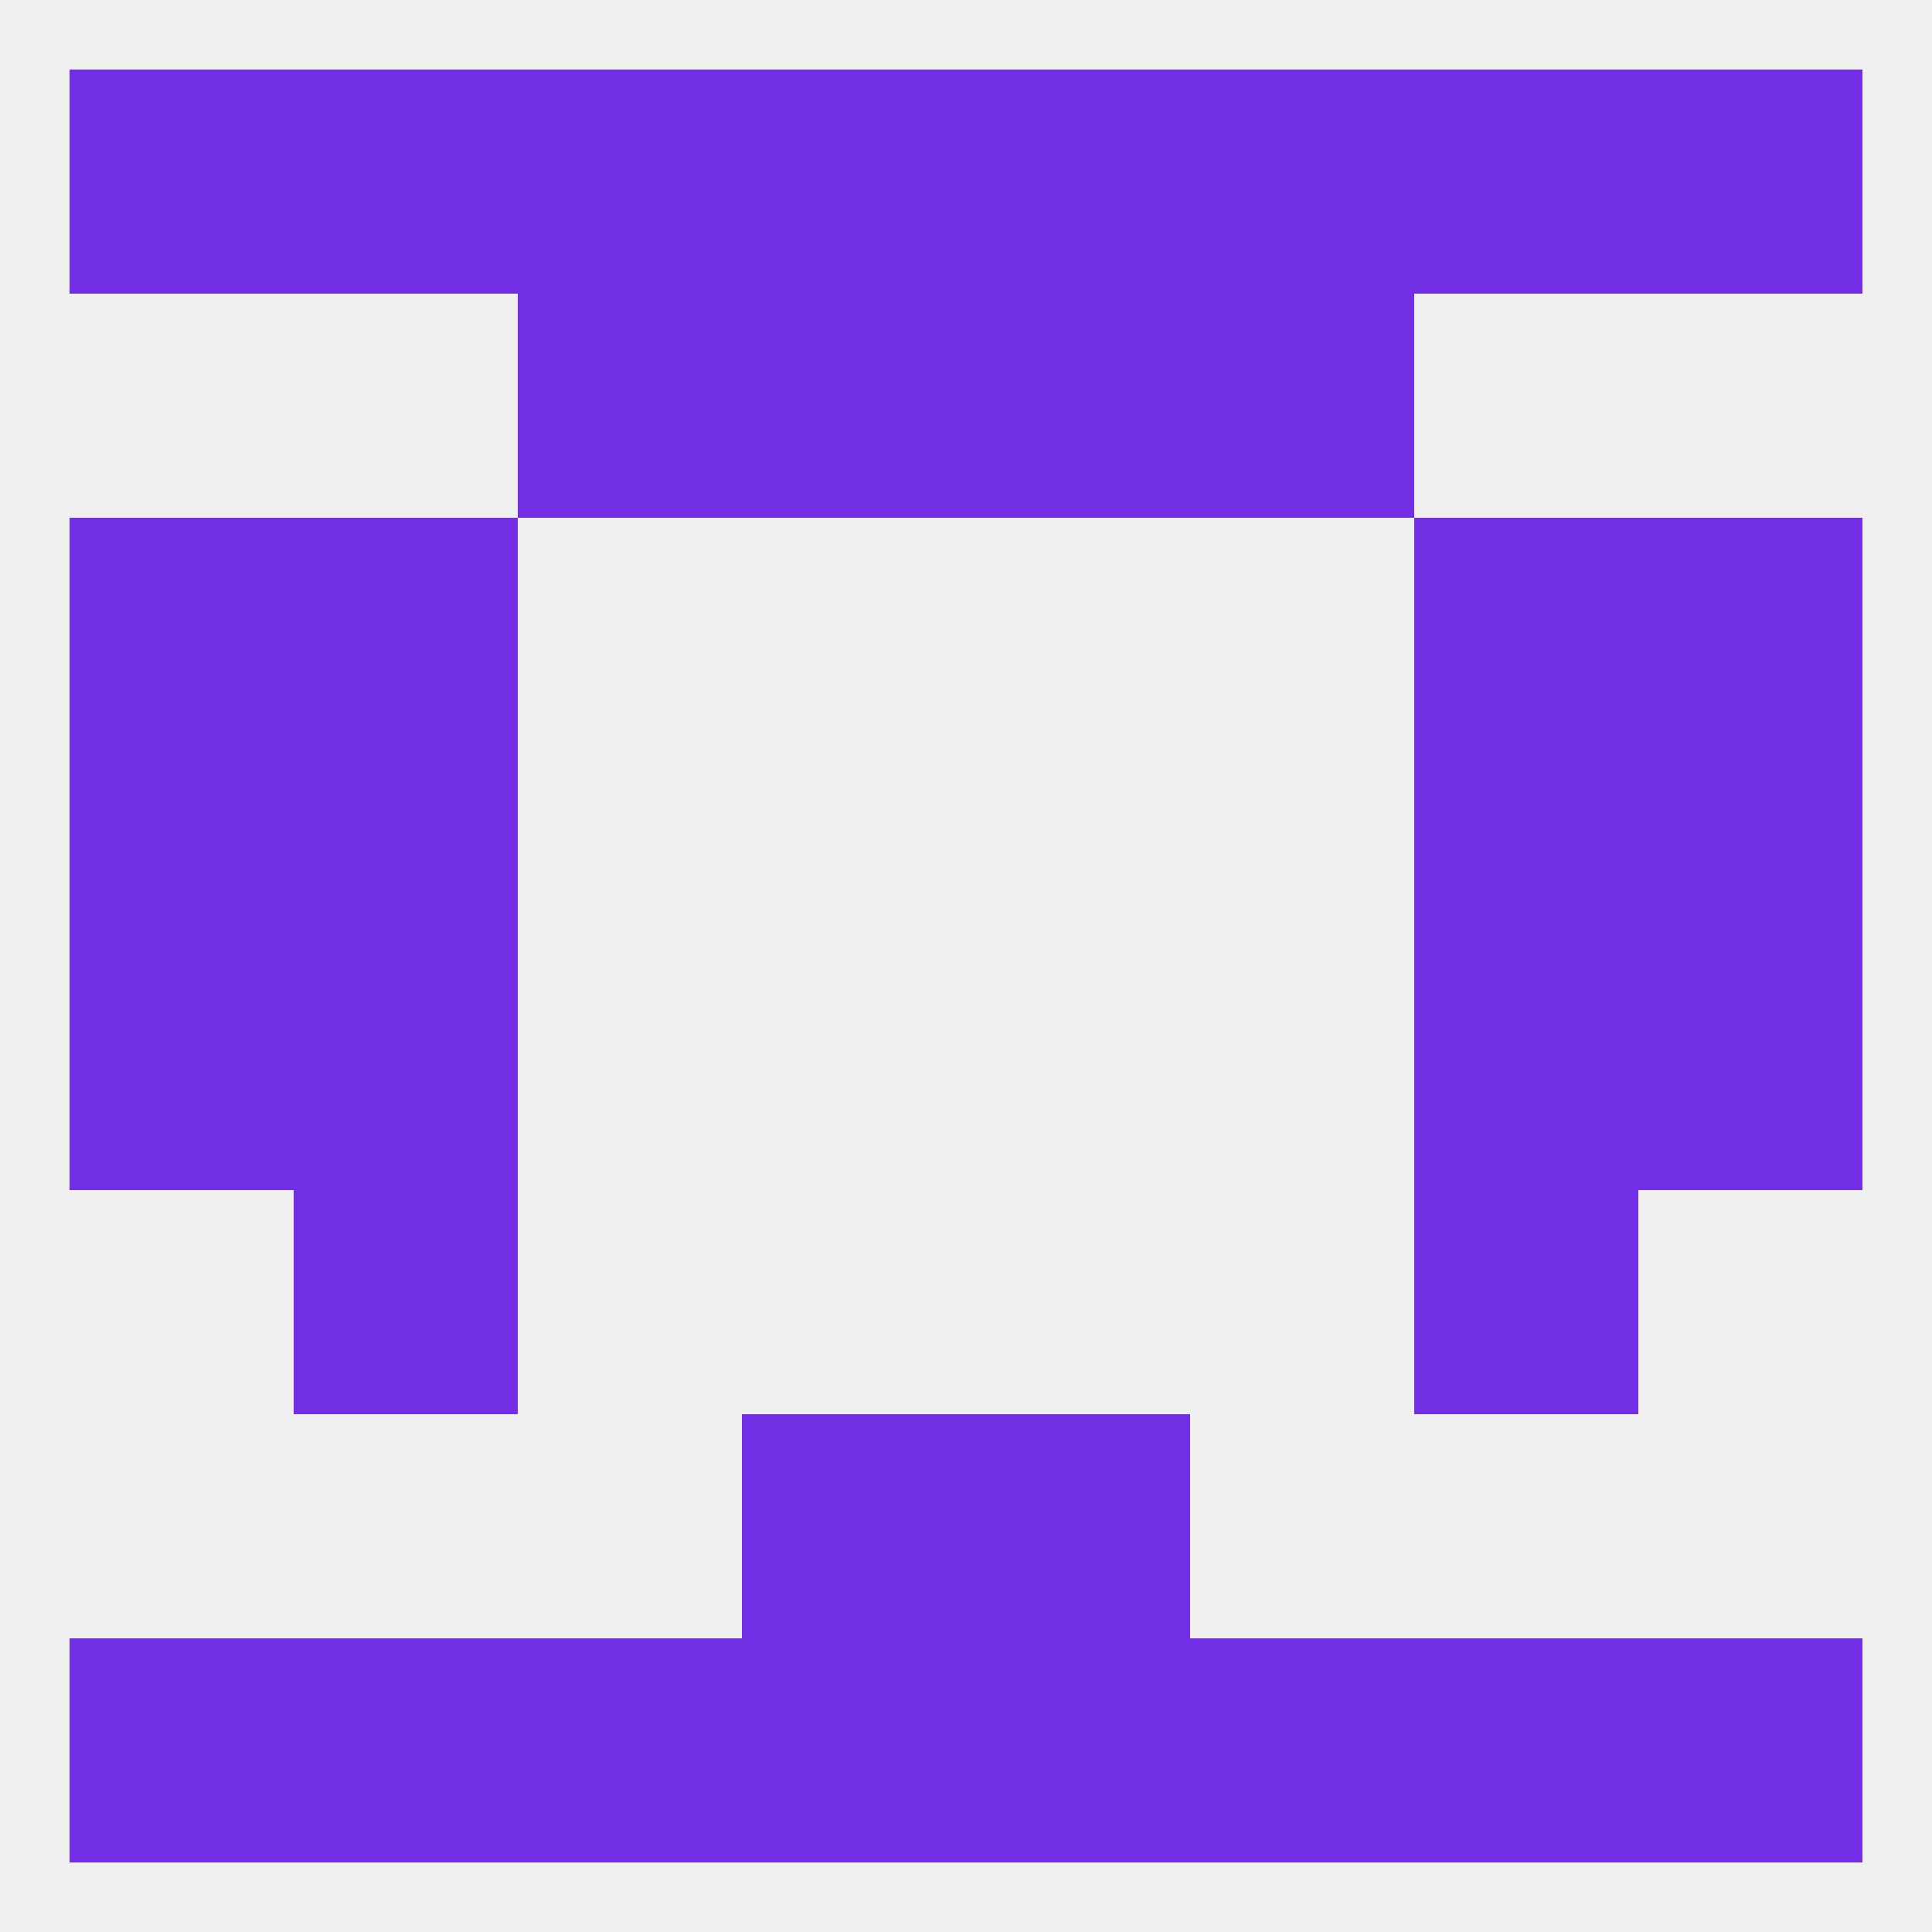
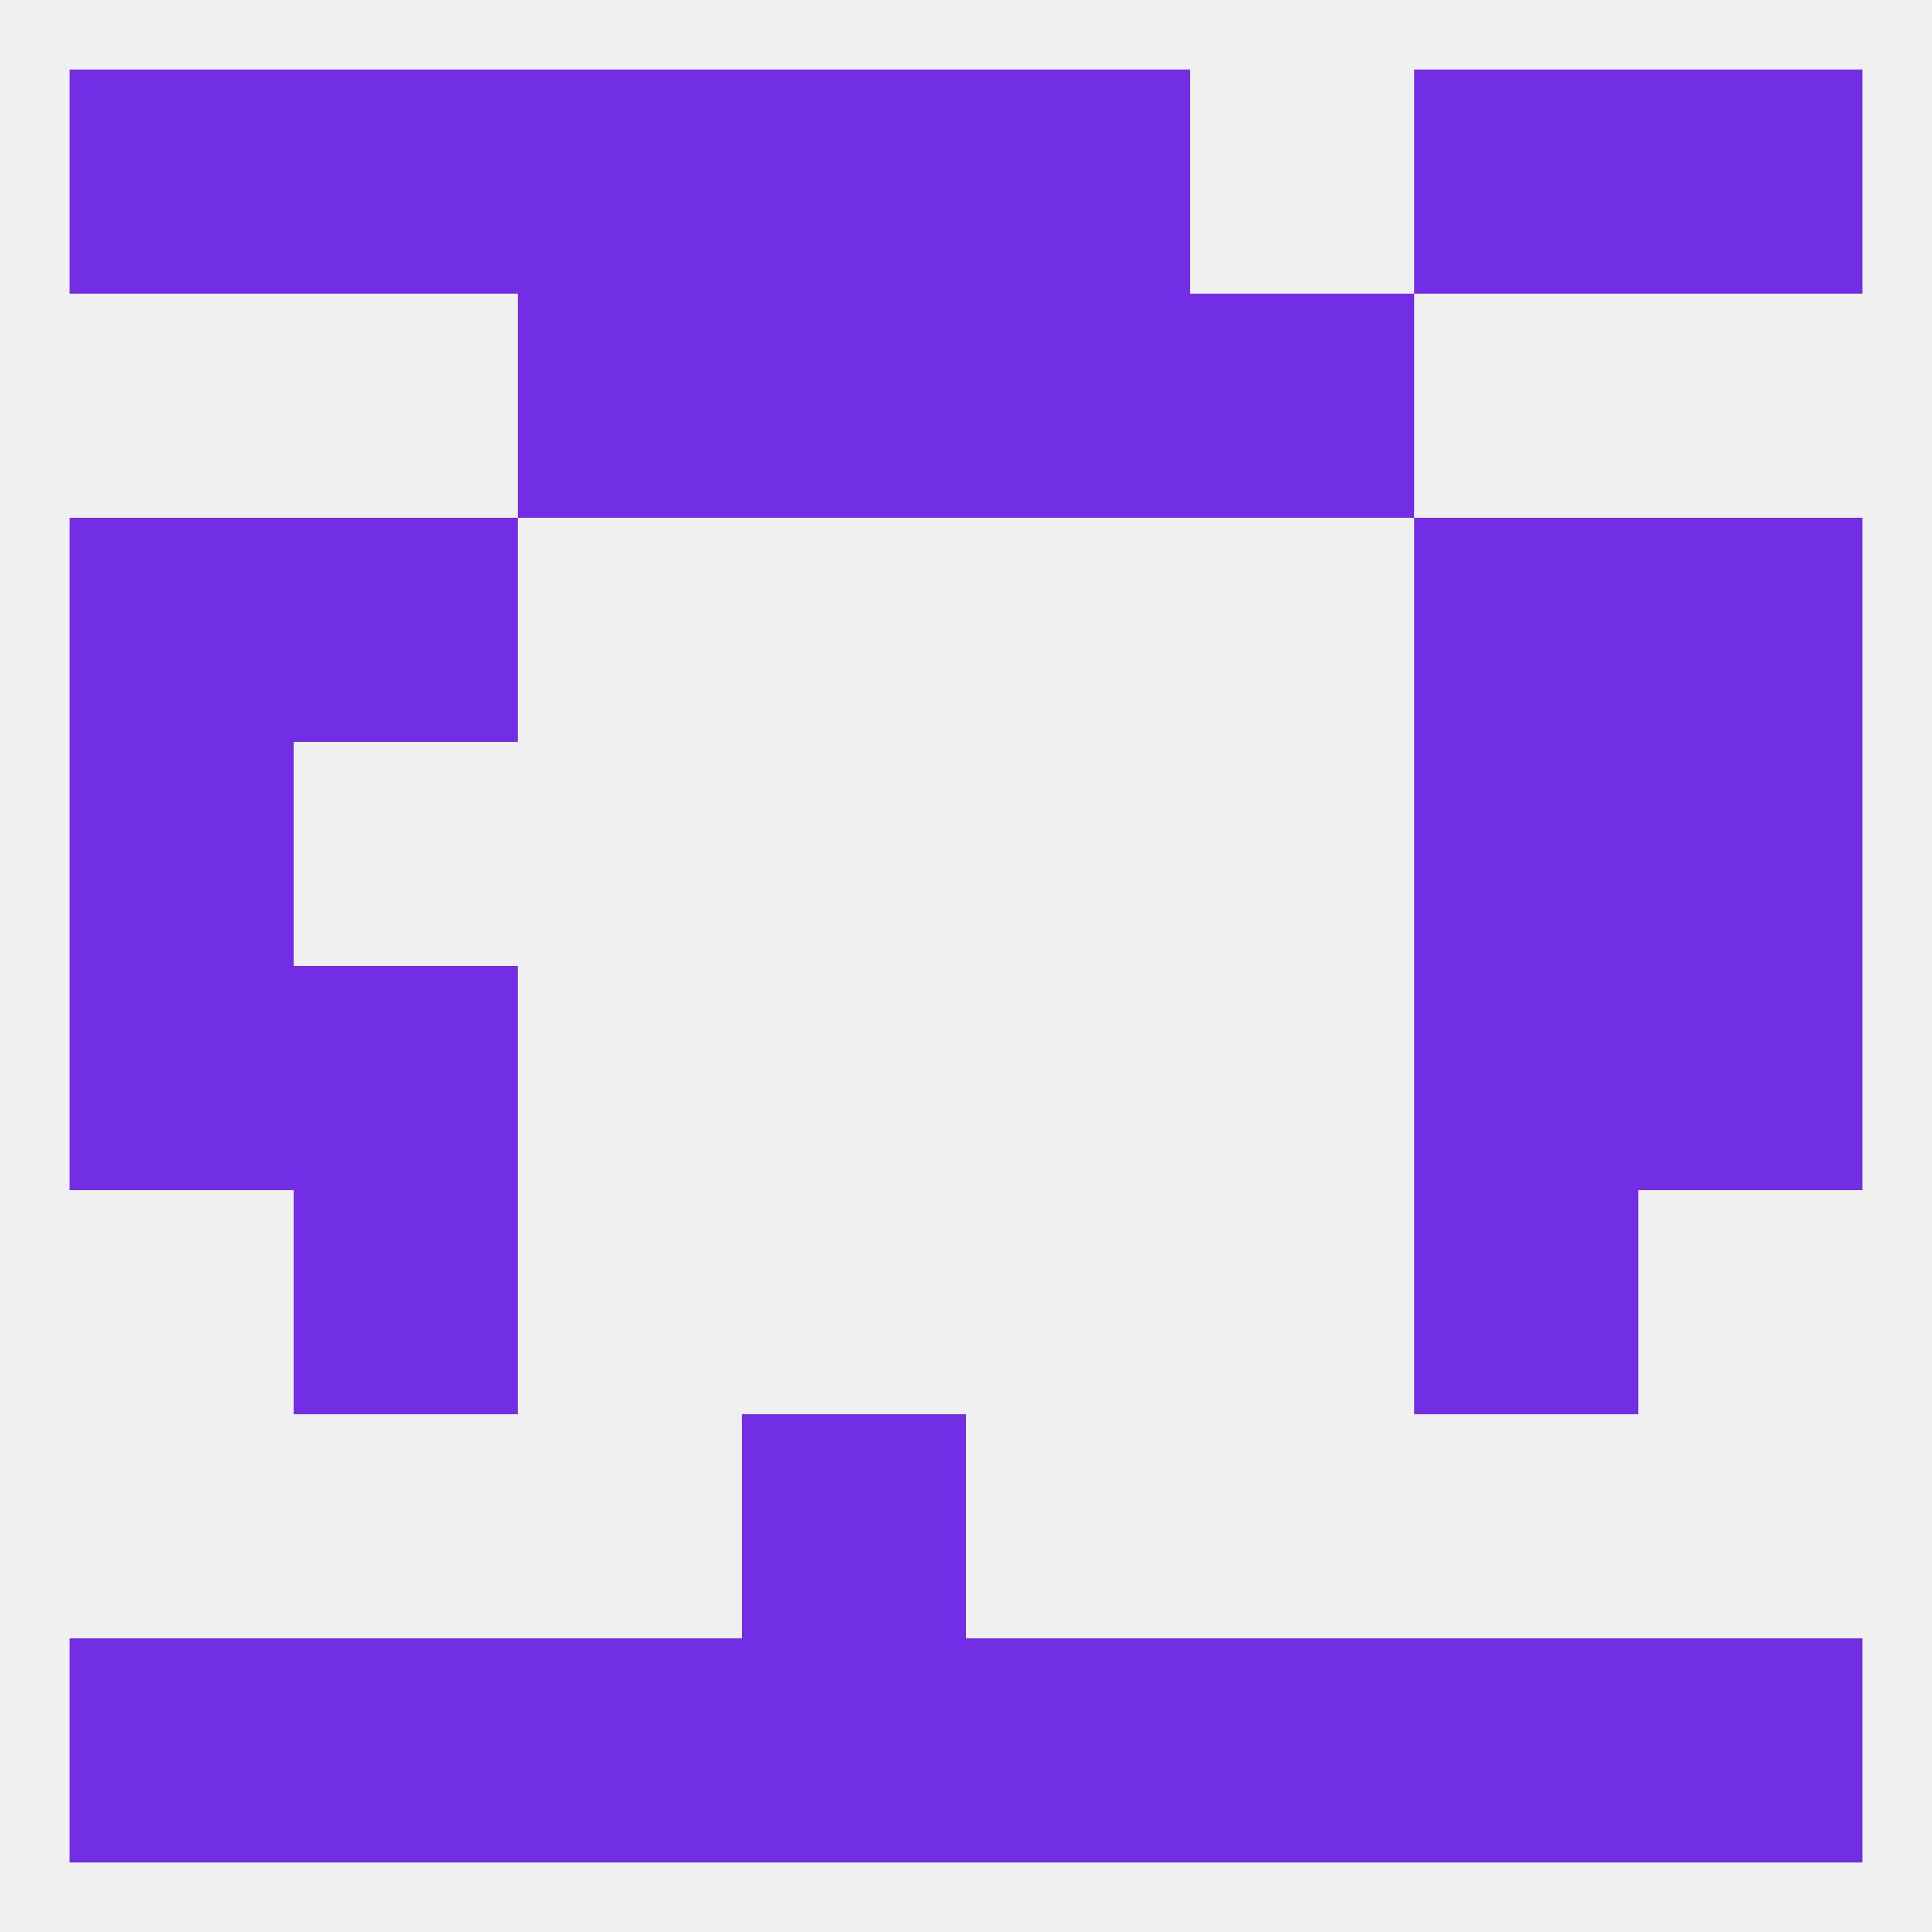
<svg xmlns="http://www.w3.org/2000/svg" version="1.1" baseprofile="full" width="250" height="250" viewBox="0 0 250 250">
  <rect width="100%" height="100%" fill="rgba(240,240,240,255)" />
  <rect x="67" y="38" width="29" height="29" fill="rgba(113,46,229,255)" />
  <rect x="154" y="38" width="29" height="29" fill="rgba(113,46,229,255)" />
  <rect x="96" y="38" width="29" height="29" fill="rgba(113,46,229,255)" />
  <rect x="125" y="38" width="29" height="29" fill="rgba(113,46,229,255)" />
  <rect x="9" y="9" width="29" height="29" fill="rgba(113,46,229,255)" />
  <rect x="212" y="9" width="29" height="29" fill="rgba(113,46,229,255)" />
  <rect x="38" y="9" width="29" height="29" fill="rgba(113,46,229,255)" />
  <rect x="183" y="9" width="29" height="29" fill="rgba(113,46,229,255)" />
  <rect x="67" y="9" width="29" height="29" fill="rgba(113,46,229,255)" />
-   <rect x="154" y="9" width="29" height="29" fill="rgba(113,46,229,255)" />
  <rect x="96" y="9" width="29" height="29" fill="rgba(113,46,229,255)" />
  <rect x="125" y="9" width="29" height="29" fill="rgba(113,46,229,255)" />
  <rect x="9" y="212" width="29" height="29" fill="rgba(113,46,229,255)" />
  <rect x="212" y="212" width="29" height="29" fill="rgba(113,46,229,255)" />
  <rect x="67" y="212" width="29" height="29" fill="rgba(113,46,229,255)" />
  <rect x="154" y="212" width="29" height="29" fill="rgba(113,46,229,255)" />
  <rect x="96" y="212" width="29" height="29" fill="rgba(113,46,229,255)" />
  <rect x="125" y="212" width="29" height="29" fill="rgba(113,46,229,255)" />
  <rect x="38" y="212" width="29" height="29" fill="rgba(113,46,229,255)" />
  <rect x="183" y="212" width="29" height="29" fill="rgba(113,46,229,255)" />
-   <rect x="125" y="183" width="29" height="29" fill="rgba(113,46,229,255)" />
  <rect x="96" y="183" width="29" height="29" fill="rgba(113,46,229,255)" />
  <rect x="9" y="125" width="29" height="29" fill="rgba(113,46,229,255)" />
  <rect x="212" y="125" width="29" height="29" fill="rgba(113,46,229,255)" />
  <rect x="38" y="125" width="29" height="29" fill="rgba(113,46,229,255)" />
  <rect x="183" y="125" width="29" height="29" fill="rgba(113,46,229,255)" />
  <rect x="38" y="154" width="29" height="29" fill="rgba(113,46,229,255)" />
  <rect x="183" y="154" width="29" height="29" fill="rgba(113,46,229,255)" />
  <rect x="9" y="96" width="29" height="29" fill="rgba(113,46,229,255)" />
  <rect x="212" y="96" width="29" height="29" fill="rgba(113,46,229,255)" />
-   <rect x="38" y="96" width="29" height="29" fill="rgba(113,46,229,255)" />
  <rect x="183" y="96" width="29" height="29" fill="rgba(113,46,229,255)" />
  <rect x="38" y="67" width="29" height="29" fill="rgba(113,46,229,255)" />
  <rect x="183" y="67" width="29" height="29" fill="rgba(113,46,229,255)" />
  <rect x="9" y="67" width="29" height="29" fill="rgba(113,46,229,255)" />
  <rect x="212" y="67" width="29" height="29" fill="rgba(113,46,229,255)" />
</svg>